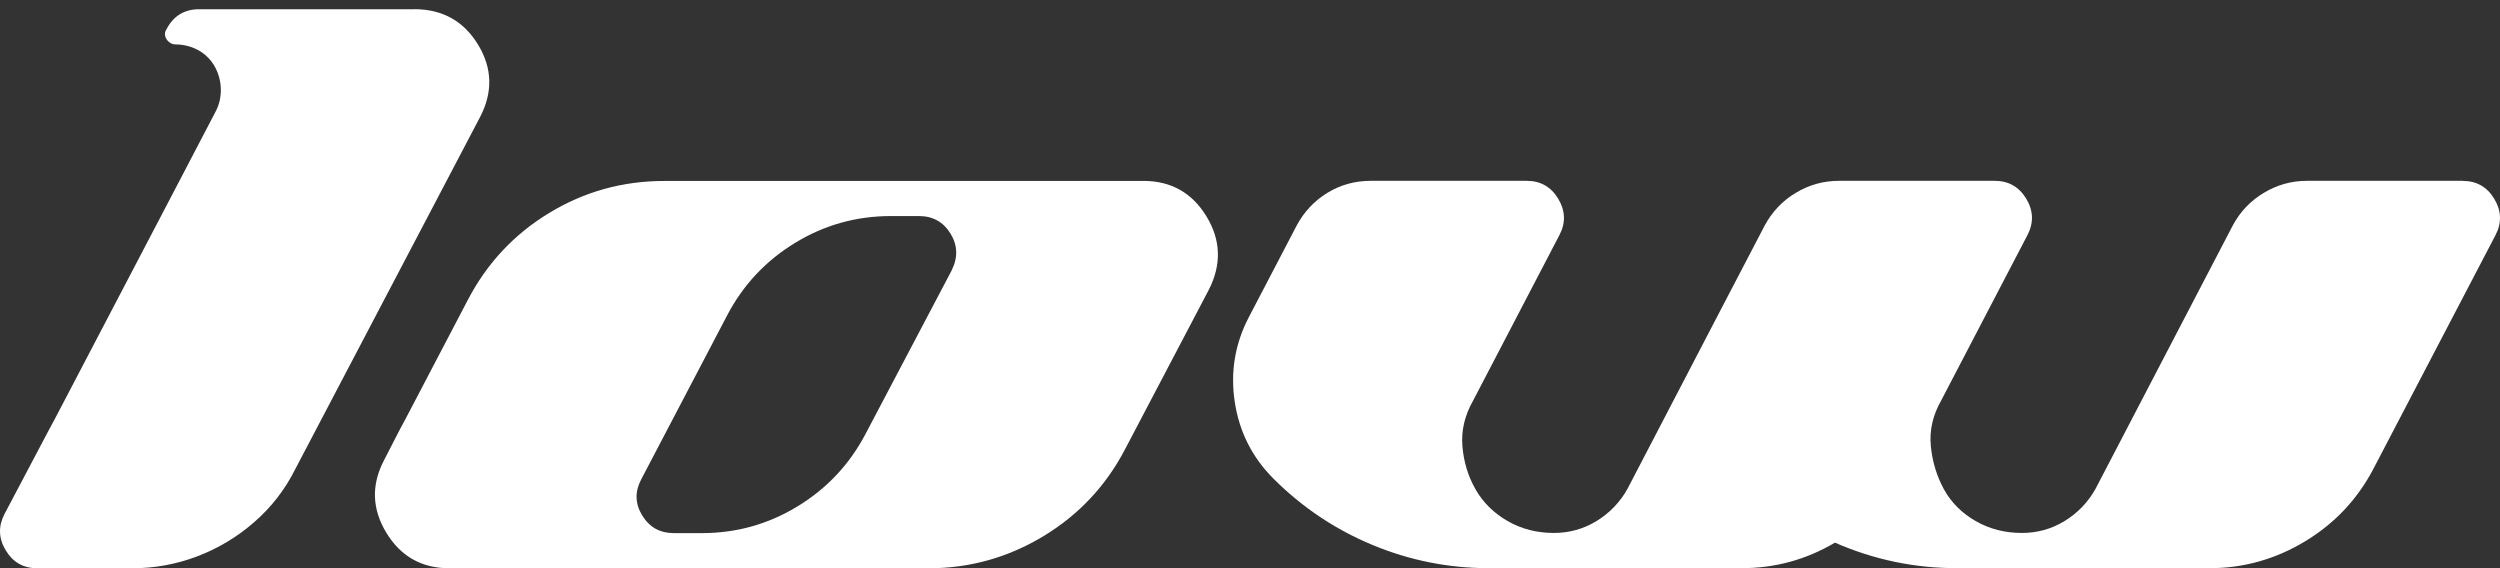
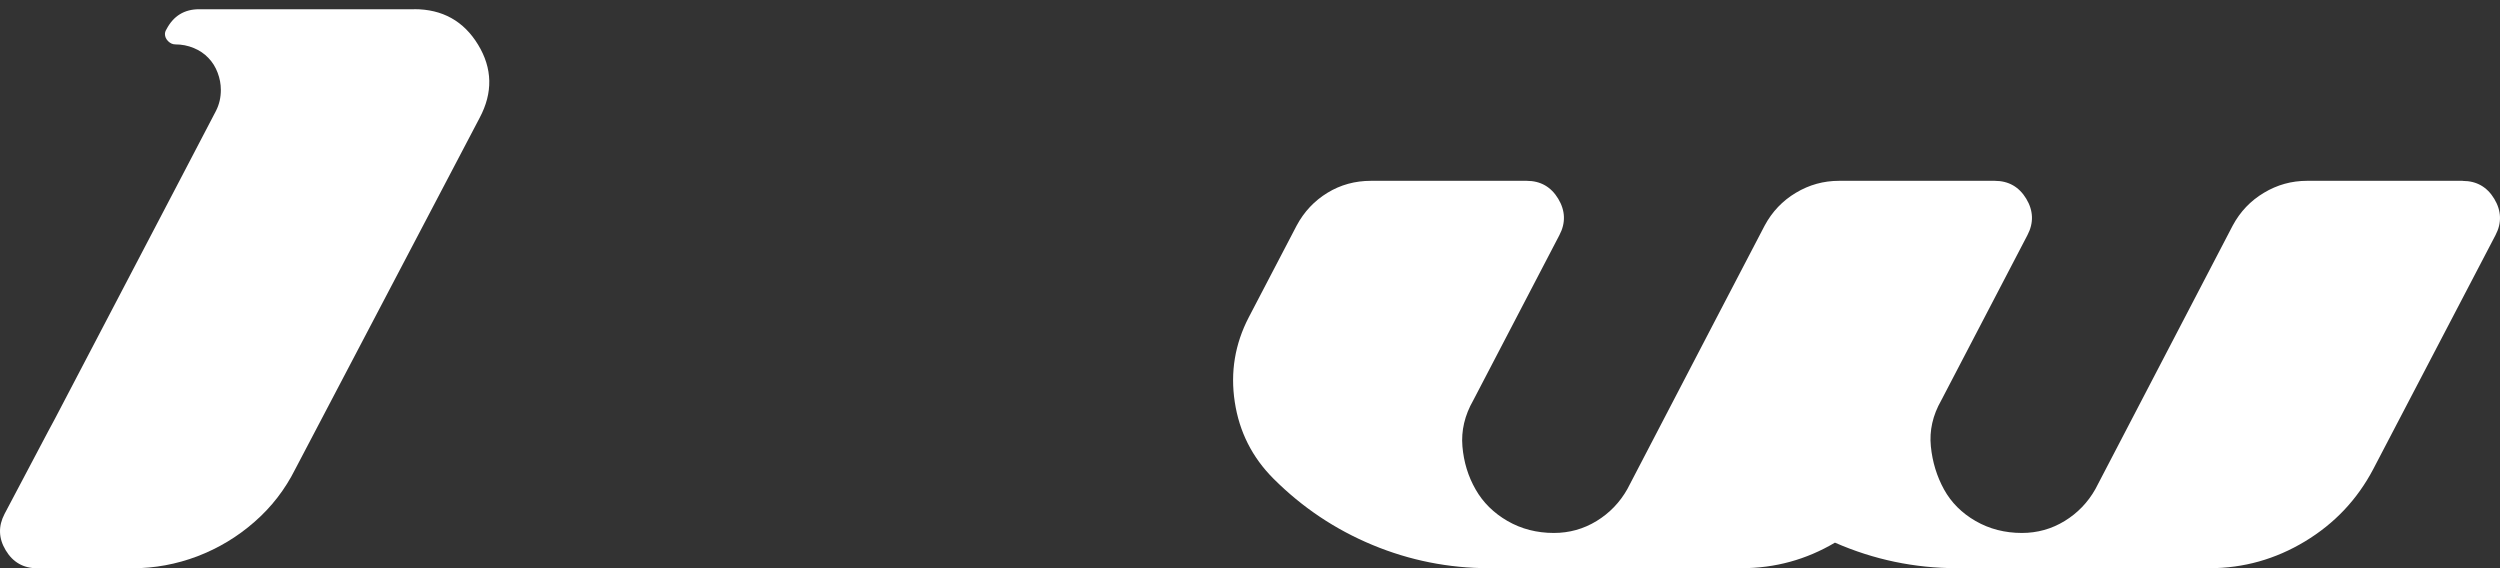
<svg xmlns="http://www.w3.org/2000/svg" width="88" height="20" viewBox="0 0 88 20" fill="none">
  <rect x="0" y="0" width="88" height="20" fill="#333333" stroke="none" />
  <path d="M14.581 0.323C15.573 0.323 16.323 0.741 16.829 1.574C17.335 2.406 17.354 3.264 16.884 4.147L10.391 16.517C10.034 17.229 9.558 17.847 8.956 18.372C8.357 18.898 7.686 19.299 6.947 19.582C6.207 19.862 5.443 20.003 4.657 20.003H1.311C0.825 20.003 0.453 19.791 0.201 19.37C-0.052 18.95 -0.066 18.524 0.159 18.092L1.704 15.167L1.93 14.747L6.314 6.37L7.606 3.896C7.719 3.671 7.774 3.429 7.774 3.165C7.774 2.959 7.736 2.758 7.661 2.56C7.587 2.362 7.48 2.189 7.337 2.041C7.197 1.892 7.024 1.774 6.817 1.689C6.611 1.604 6.397 1.563 6.171 1.563C6.078 1.563 5.993 1.524 5.918 1.45C5.844 1.376 5.806 1.29 5.806 1.197C5.806 1.142 5.825 1.084 5.861 1.029C6.105 0.562 6.487 0.325 7.013 0.325H14.575L14.581 0.323Z" fill="white" />
-   <path d="M40.248 6.368C41.221 6.368 41.963 6.786 42.469 7.619C42.975 8.451 43.002 9.309 42.554 10.192L39.602 15.813C38.928 17.105 37.966 18.128 36.721 18.878C35.475 19.629 34.128 20.003 32.688 20.003H15.82C14.844 20.003 14.105 19.585 13.599 18.752C13.093 17.919 13.066 17.07 13.514 16.209L14.047 15.17L14.273 14.749L16.466 10.56C17.14 9.268 18.096 8.245 19.333 7.495C20.57 6.744 21.92 6.37 23.383 6.37H40.25L40.248 6.368ZM33.499 9.515C33.724 9.064 33.711 8.636 33.458 8.223C33.205 7.811 32.834 7.605 32.347 7.605H31.363C30.145 7.605 29.021 7.918 27.99 8.548C26.959 9.174 26.162 10.024 25.601 11.091L22.566 16.883C22.341 17.314 22.355 17.735 22.608 18.147C22.86 18.559 23.232 18.766 23.718 18.766H24.702C25.92 18.766 27.044 18.452 28.075 17.823C29.106 17.196 29.903 16.346 30.464 15.28L33.499 9.518V9.515Z" fill="white" />
  <path d="M86.689 6.368C87.175 6.368 87.546 6.579 87.799 7C88.052 7.421 88.066 7.849 87.841 8.278L83.538 16.514C82.975 17.584 82.175 18.43 81.136 19.057C80.097 19.684 78.975 20 77.777 20H68.892C67.391 20 65.959 19.7 64.59 19.101C63.578 19.7 62.481 20 61.302 20H52.417C50.993 20 49.624 19.728 48.313 19.183C47.002 18.639 45.839 17.861 44.827 16.85C44.077 16.099 43.623 15.2 43.464 14.15C43.304 13.1 43.469 12.108 43.956 11.17L45.644 7.937C45.905 7.451 46.268 7.066 46.727 6.786C47.186 6.505 47.697 6.365 48.258 6.365H53.74C54.226 6.365 54.597 6.577 54.85 6.997C55.103 7.418 55.117 7.847 54.891 8.276L51.857 14.095C51.557 14.62 51.431 15.159 51.477 15.711C51.524 16.264 51.678 16.77 51.942 17.229C52.203 17.688 52.58 18.059 53.066 18.34C53.553 18.62 54.097 18.76 54.696 18.76C55.241 18.76 55.741 18.62 56.2 18.34C56.659 18.059 57.019 17.683 57.283 17.215L60.431 11.17L62.118 7.937C62.38 7.451 62.745 7.066 63.215 6.786C63.683 6.505 64.189 6.365 64.733 6.365H70.214C70.701 6.365 71.072 6.577 71.325 6.997C71.578 7.418 71.591 7.847 71.366 8.276L68.331 14.095C68.031 14.62 67.911 15.159 67.966 15.711C68.021 16.264 68.177 16.77 68.43 17.229C68.683 17.688 69.054 18.059 69.541 18.34C70.027 18.62 70.572 18.76 71.171 18.76C71.715 18.76 72.216 18.62 72.675 18.34C73.134 18.059 73.494 17.683 73.758 17.215L78.593 7.937C78.854 7.451 79.22 7.066 79.69 6.786C80.157 6.505 80.663 6.365 81.207 6.365H86.689V6.368Z" fill="white" />
</svg>